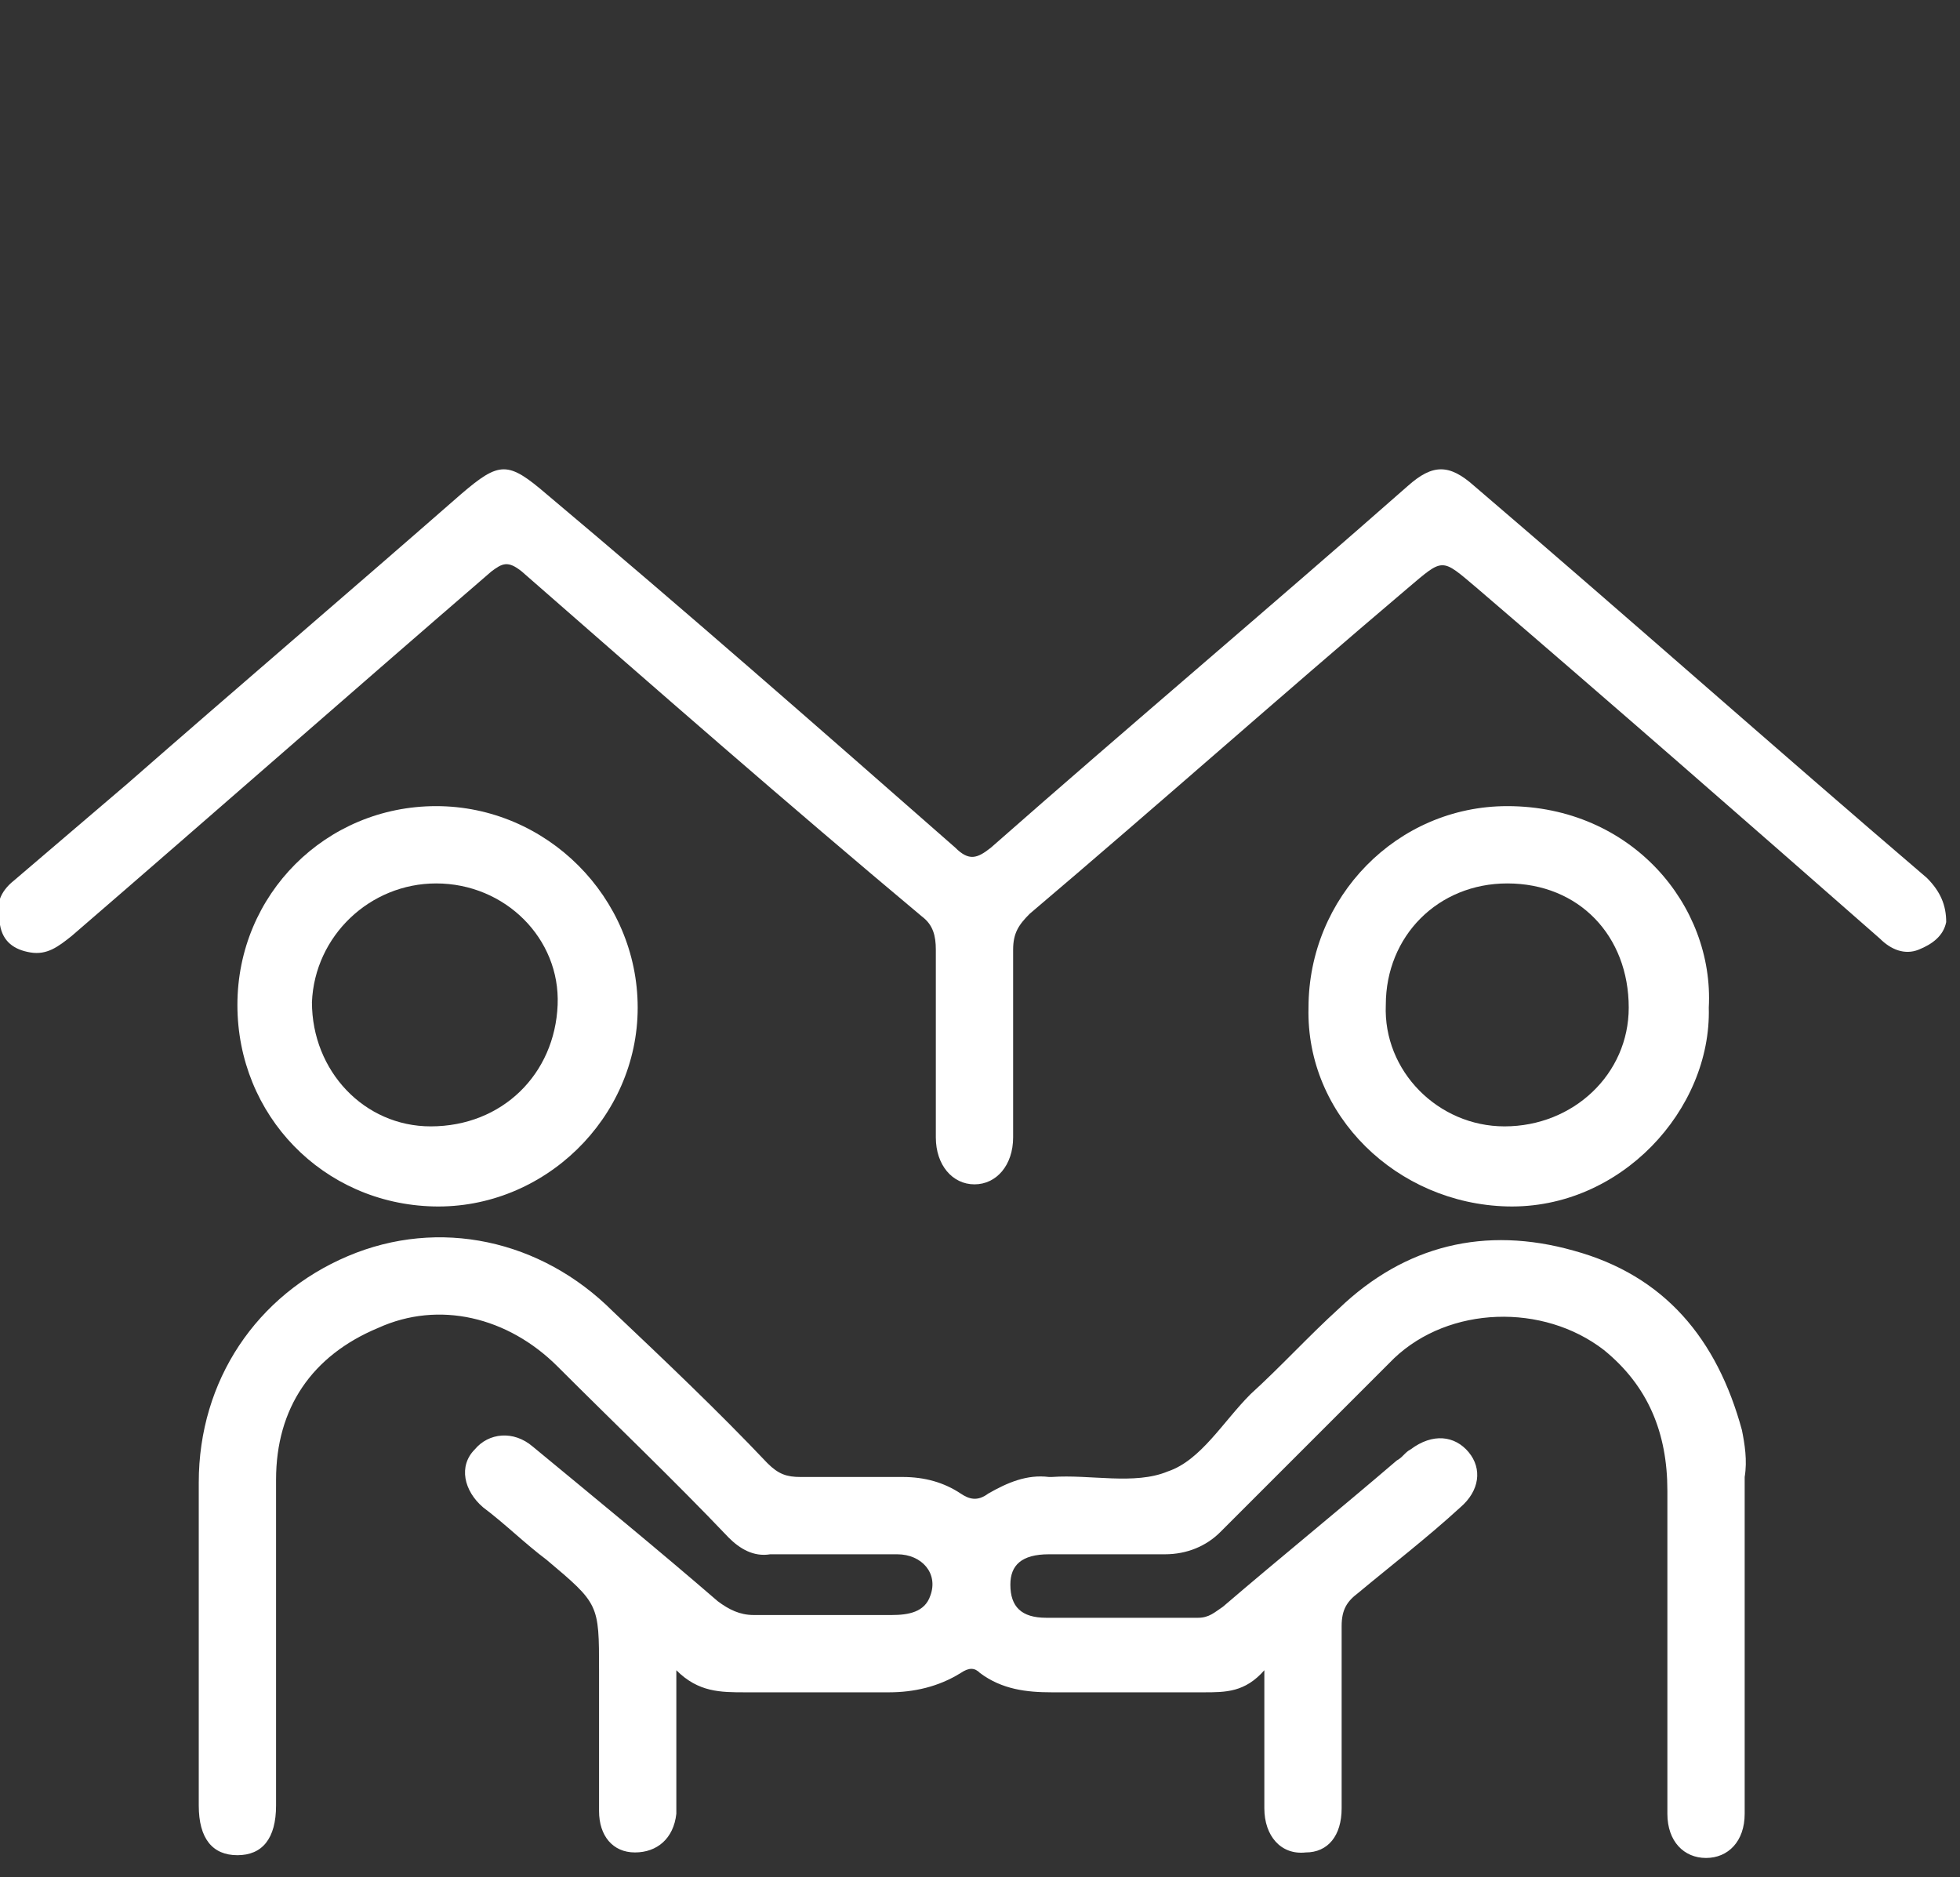
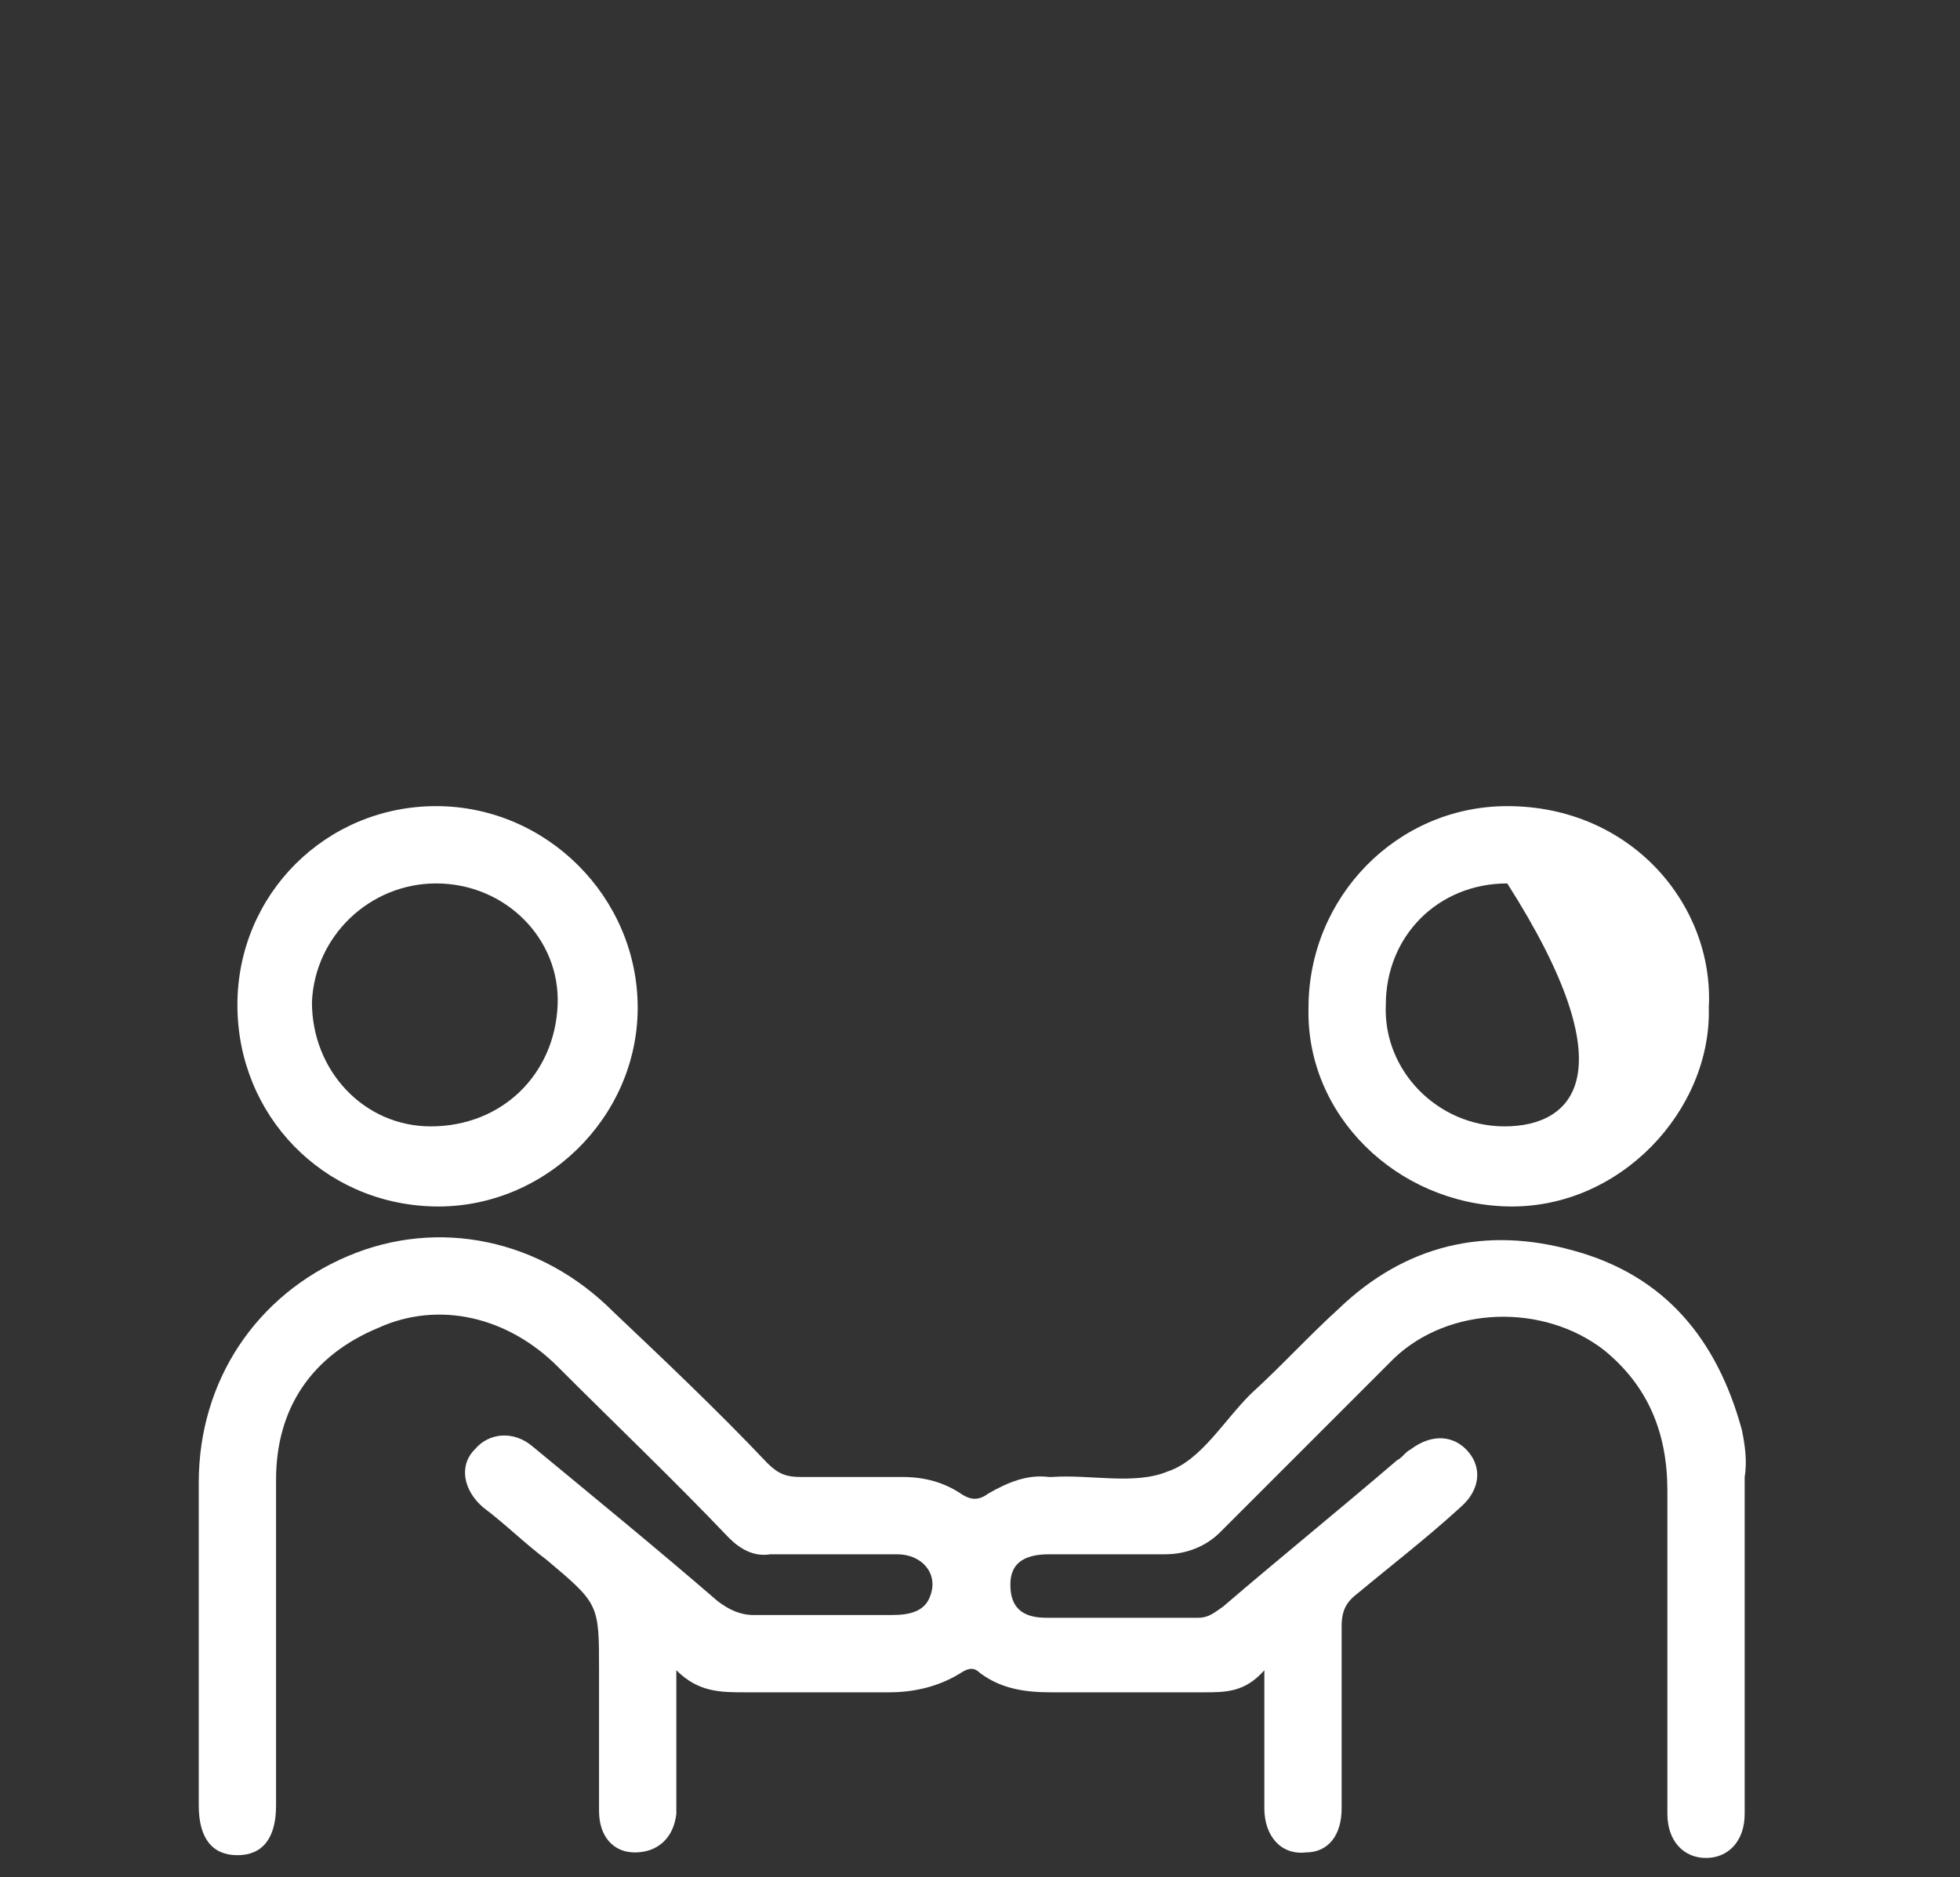
<svg xmlns="http://www.w3.org/2000/svg" width="100%" height="100%" viewBox="0 0 71 68" version="1.1" xml:space="preserve" style="fill-rule:evenodd;clip-rule:evenodd;stroke-linejoin:round;stroke-miterlimit:2;">
  <rect x="0" y="0" width="71" height="68" fill="#333333" stroke="none" />
  <g transform="matrix(1,0,0,1,0,17)">
    <path d="M63.1,34.8C62.2,31.5 60.3,29.2 57,28.3C53.8,27.4 50.9,28.1 48.5,30.4C47.4,31.4 46.4,32.5 45.3,33.5C44.3,34.5 43.5,35.9 42.3,36.3C41.1,36.8 39.5,36.4 38.1,36.5L38,36.5C37.2,36.4 36.5,36.7 35.8,37.1C35.4,37.4 35.1,37.3 34.8,37.1C34.2,36.7 33.5,36.5 32.7,36.5L29,36.5C28.5,36.5 28.2,36.4 27.8,36C26,34.1 24.1,32.3 22.2,30.5C19.6,27.9 15.9,27.1 12.6,28.5C9.3,29.9 7.2,33 7.2,36.7L7.2,48.4C7.2,49.6 7.7,50.2 8.6,50.2C9.5,50.2 10,49.6 10,48.4L10,36.6C10,34 11.3,32.1 13.7,31.1C15.9,30.1 18.4,30.7 20.2,32.5C22.3,34.6 24.4,36.6 26.4,38.7C26.8,39.1 27.3,39.4 27.9,39.3L32.5,39.3C33.4,39.3 34,40 33.7,40.8C33.5,41.4 32.9,41.5 32.3,41.5L27.3,41.5C26.8,41.5 26.4,41.3 26,41C23.8,39.1 21.6,37.3 19.3,35.4C18.6,34.8 17.7,34.9 17.2,35.5C16.6,36.1 16.8,37 17.5,37.6C18.3,38.2 19,38.9 19.8,39.5C21.7,41.1 21.7,41.1 21.7,43.5L21.7,48.6C21.7,49.5 22.2,50.1 23,50.1C23.8,50.1 24.4,49.6 24.5,48.7L24.5,43.5C25.3,44.3 26.1,44.3 27,44.3L32.2,44.3C33.1,44.3 34,44.1 34.8,43.6C35.1,43.4 35.3,43.4 35.5,43.6C36.3,44.2 37.2,44.3 38.1,44.3L43.6,44.3C44.4,44.3 45.1,44.3 45.8,43.5L45.8,48.5C45.8,49.5 46.4,50.2 47.3,50.1C48.1,50.1 48.6,49.5 48.6,48.5L48.6,41.9C48.6,41.3 48.8,41 49.2,40.7C50.4,39.7 51.7,38.7 52.9,37.6C53.6,37 53.7,36.2 53.2,35.6C52.7,35 51.9,34.9 51.1,35.5C50.9,35.6 50.8,35.8 50.6,35.9C48.5,37.7 46.4,39.4 44.3,41.2C44,41.4 43.8,41.6 43.4,41.6L37.9,41.6C37,41.6 36.6,41.2 36.6,40.4C36.6,39.7 37,39.3 38,39.3L42.2,39.3C43,39.3 43.7,39 44.2,38.5C46.3,36.4 48.4,34.3 50.5,32.2C52.5,30.3 55.9,30.2 58.1,31.9C59.7,33.2 60.4,34.9 60.4,37L60.4,48.7C60.4,49.7 61,50.3 61.8,50.3C62.6,50.3 63.2,49.7 63.2,48.7L63.2,36.5C63.3,35.9 63.2,35.3 63.1,34.8Z" style="fill:white;fill-rule:nonzero;" />
-     <path d="M69.8,14.8C64.3,10.1 58.9,5.3 53.4,0.6C52.5,-0.2 51.9,-0.2 51,0.6C46,5 40.9,9.3 35.9,13.7C35.4,14.1 35.1,14.2 34.6,13.7C29.7,9.4 24.8,5.1 19.8,0.9C18.4,-0.3 18.1,-0.3 16.7,0.9C12.7,4.4 8.6,7.9 4.6,11.4C3.2,12.6 1.9,13.7 0.5,14.9C0,15.3 -0.2,15.8 0,16.5C0.1,17.1 0.5,17.4 1.1,17.5C1.7,17.6 2.1,17.3 2.6,16.9C7.7,12.5 12.7,8.1 17.8,3.7C18.2,3.4 18.4,3.3 18.9,3.7C23.7,7.9 28.5,12.1 33.4,16.2C33.8,16.5 33.9,16.9 33.9,17.4L33.9,24.2C33.9,25.2 34.5,25.9 35.3,25.9C36.1,25.9 36.7,25.2 36.7,24.2L36.7,17.4C36.7,16.8 36.9,16.5 37.3,16.1C41.9,12.2 46.4,8.2 51,4.3C52.3,3.2 52.2,3.2 53.5,4.3C58.4,8.5 63.2,12.7 68.1,17C68.5,17.4 69,17.6 69.5,17.4C70,17.2 70.4,16.9 70.5,16.4C70.5,15.8 70.3,15.3 69.8,14.8Z" style="fill:white;fill-rule:nonzero;" />
-     <path d="M54.6,26.7C58.7,26.8 62,23.2 61.9,19.5C62.1,15.8 59.1,12.2 54.6,12.2C50.6,12.2 47.4,15.5 47.4,19.5C47.3,23.4 50.6,26.6 54.6,26.7ZM54.6,15C57.2,15 59,16.9 59,19.5C59,21.9 57,23.8 54.5,23.8C52.1,23.8 50.1,21.8 50.2,19.4C50.2,16.9 52.1,15 54.6,15Z" style="fill:white;fill-rule:nonzero;" />
+     <path d="M54.6,26.7C58.7,26.8 62,23.2 61.9,19.5C62.1,15.8 59.1,12.2 54.6,12.2C50.6,12.2 47.4,15.5 47.4,19.5C47.3,23.4 50.6,26.6 54.6,26.7ZM54.6,15C59,21.9 57,23.8 54.5,23.8C52.1,23.8 50.1,21.8 50.2,19.4C50.2,16.9 52.1,15 54.6,15Z" style="fill:white;fill-rule:nonzero;" />
    <path d="M15.7,26.7C19.7,26.8 23.1,23.5 23.1,19.5C23.1,15.5 19.8,12.2 15.8,12.2C11.8,12.2 8.6,15.4 8.6,19.4C8.6,23.4 11.7,26.6 15.7,26.7ZM15.8,15C18.3,15 20.3,17 20.2,19.4C20.1,21.9 18.2,23.8 15.6,23.8C13.2,23.8 11.3,21.8 11.3,19.3C11.4,16.9 13.4,15 15.8,15Z" style="fill:white;fill-rule:nonzero;" />
  </g>
</svg>